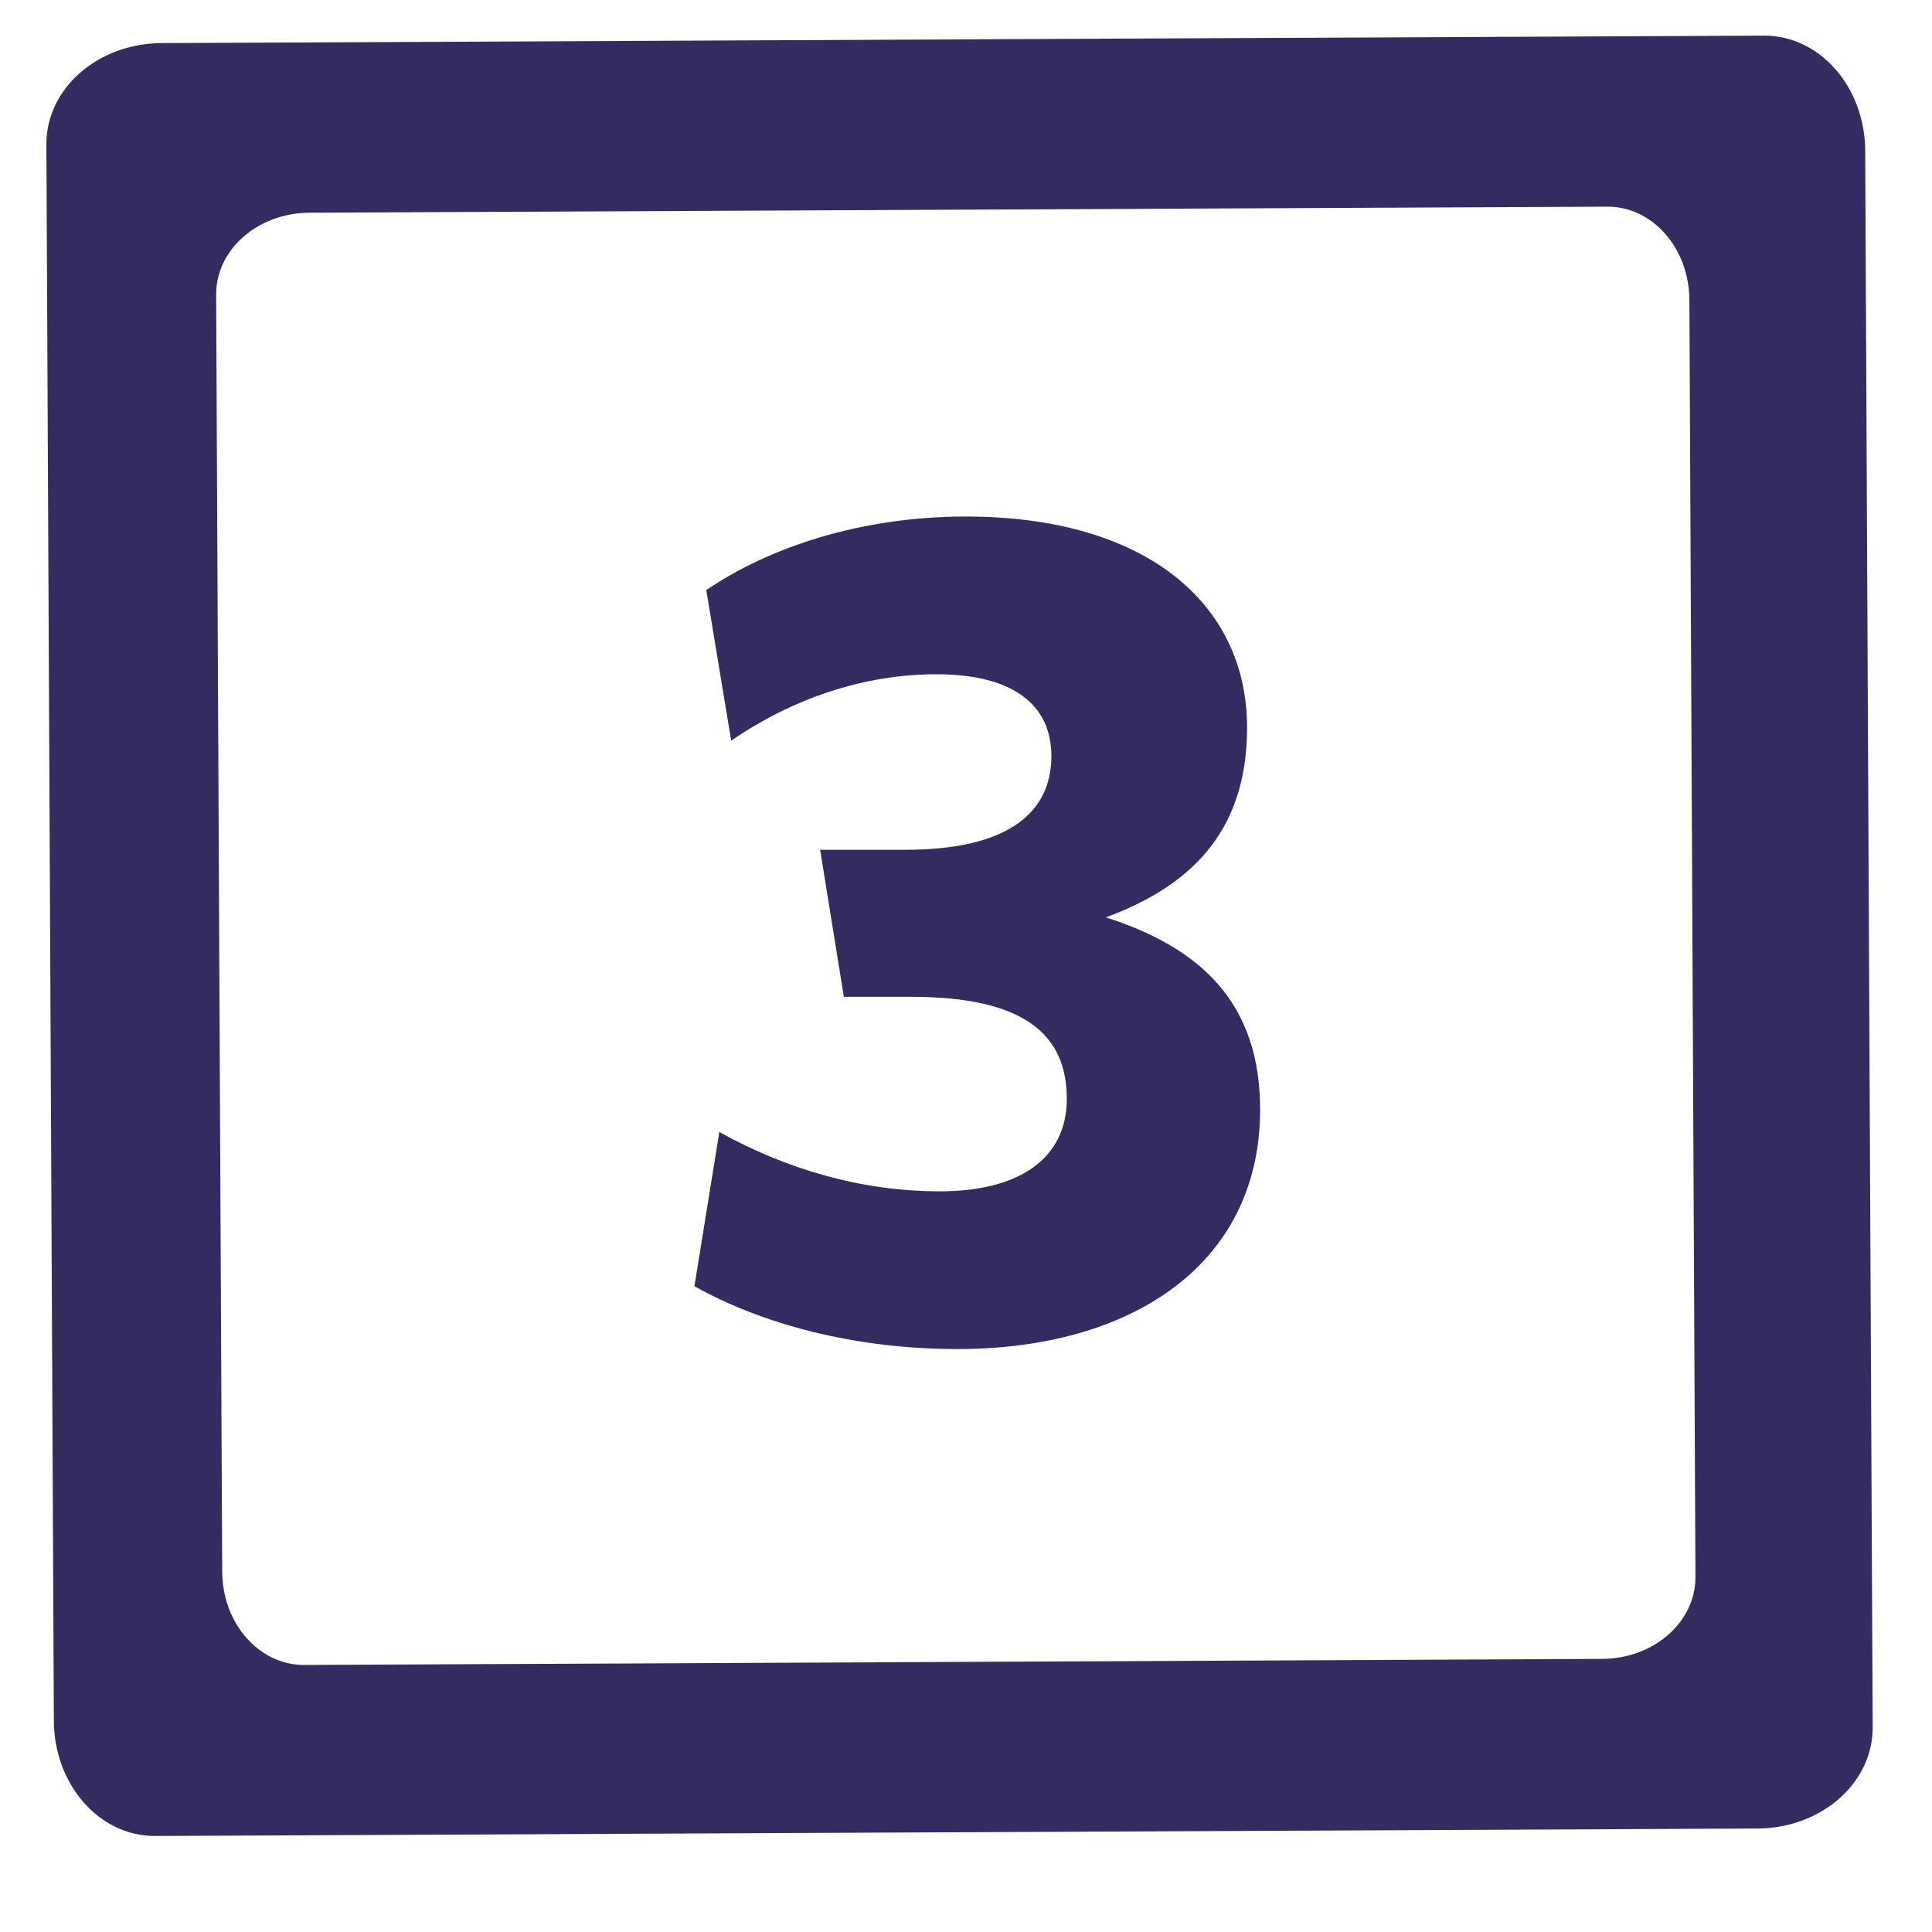
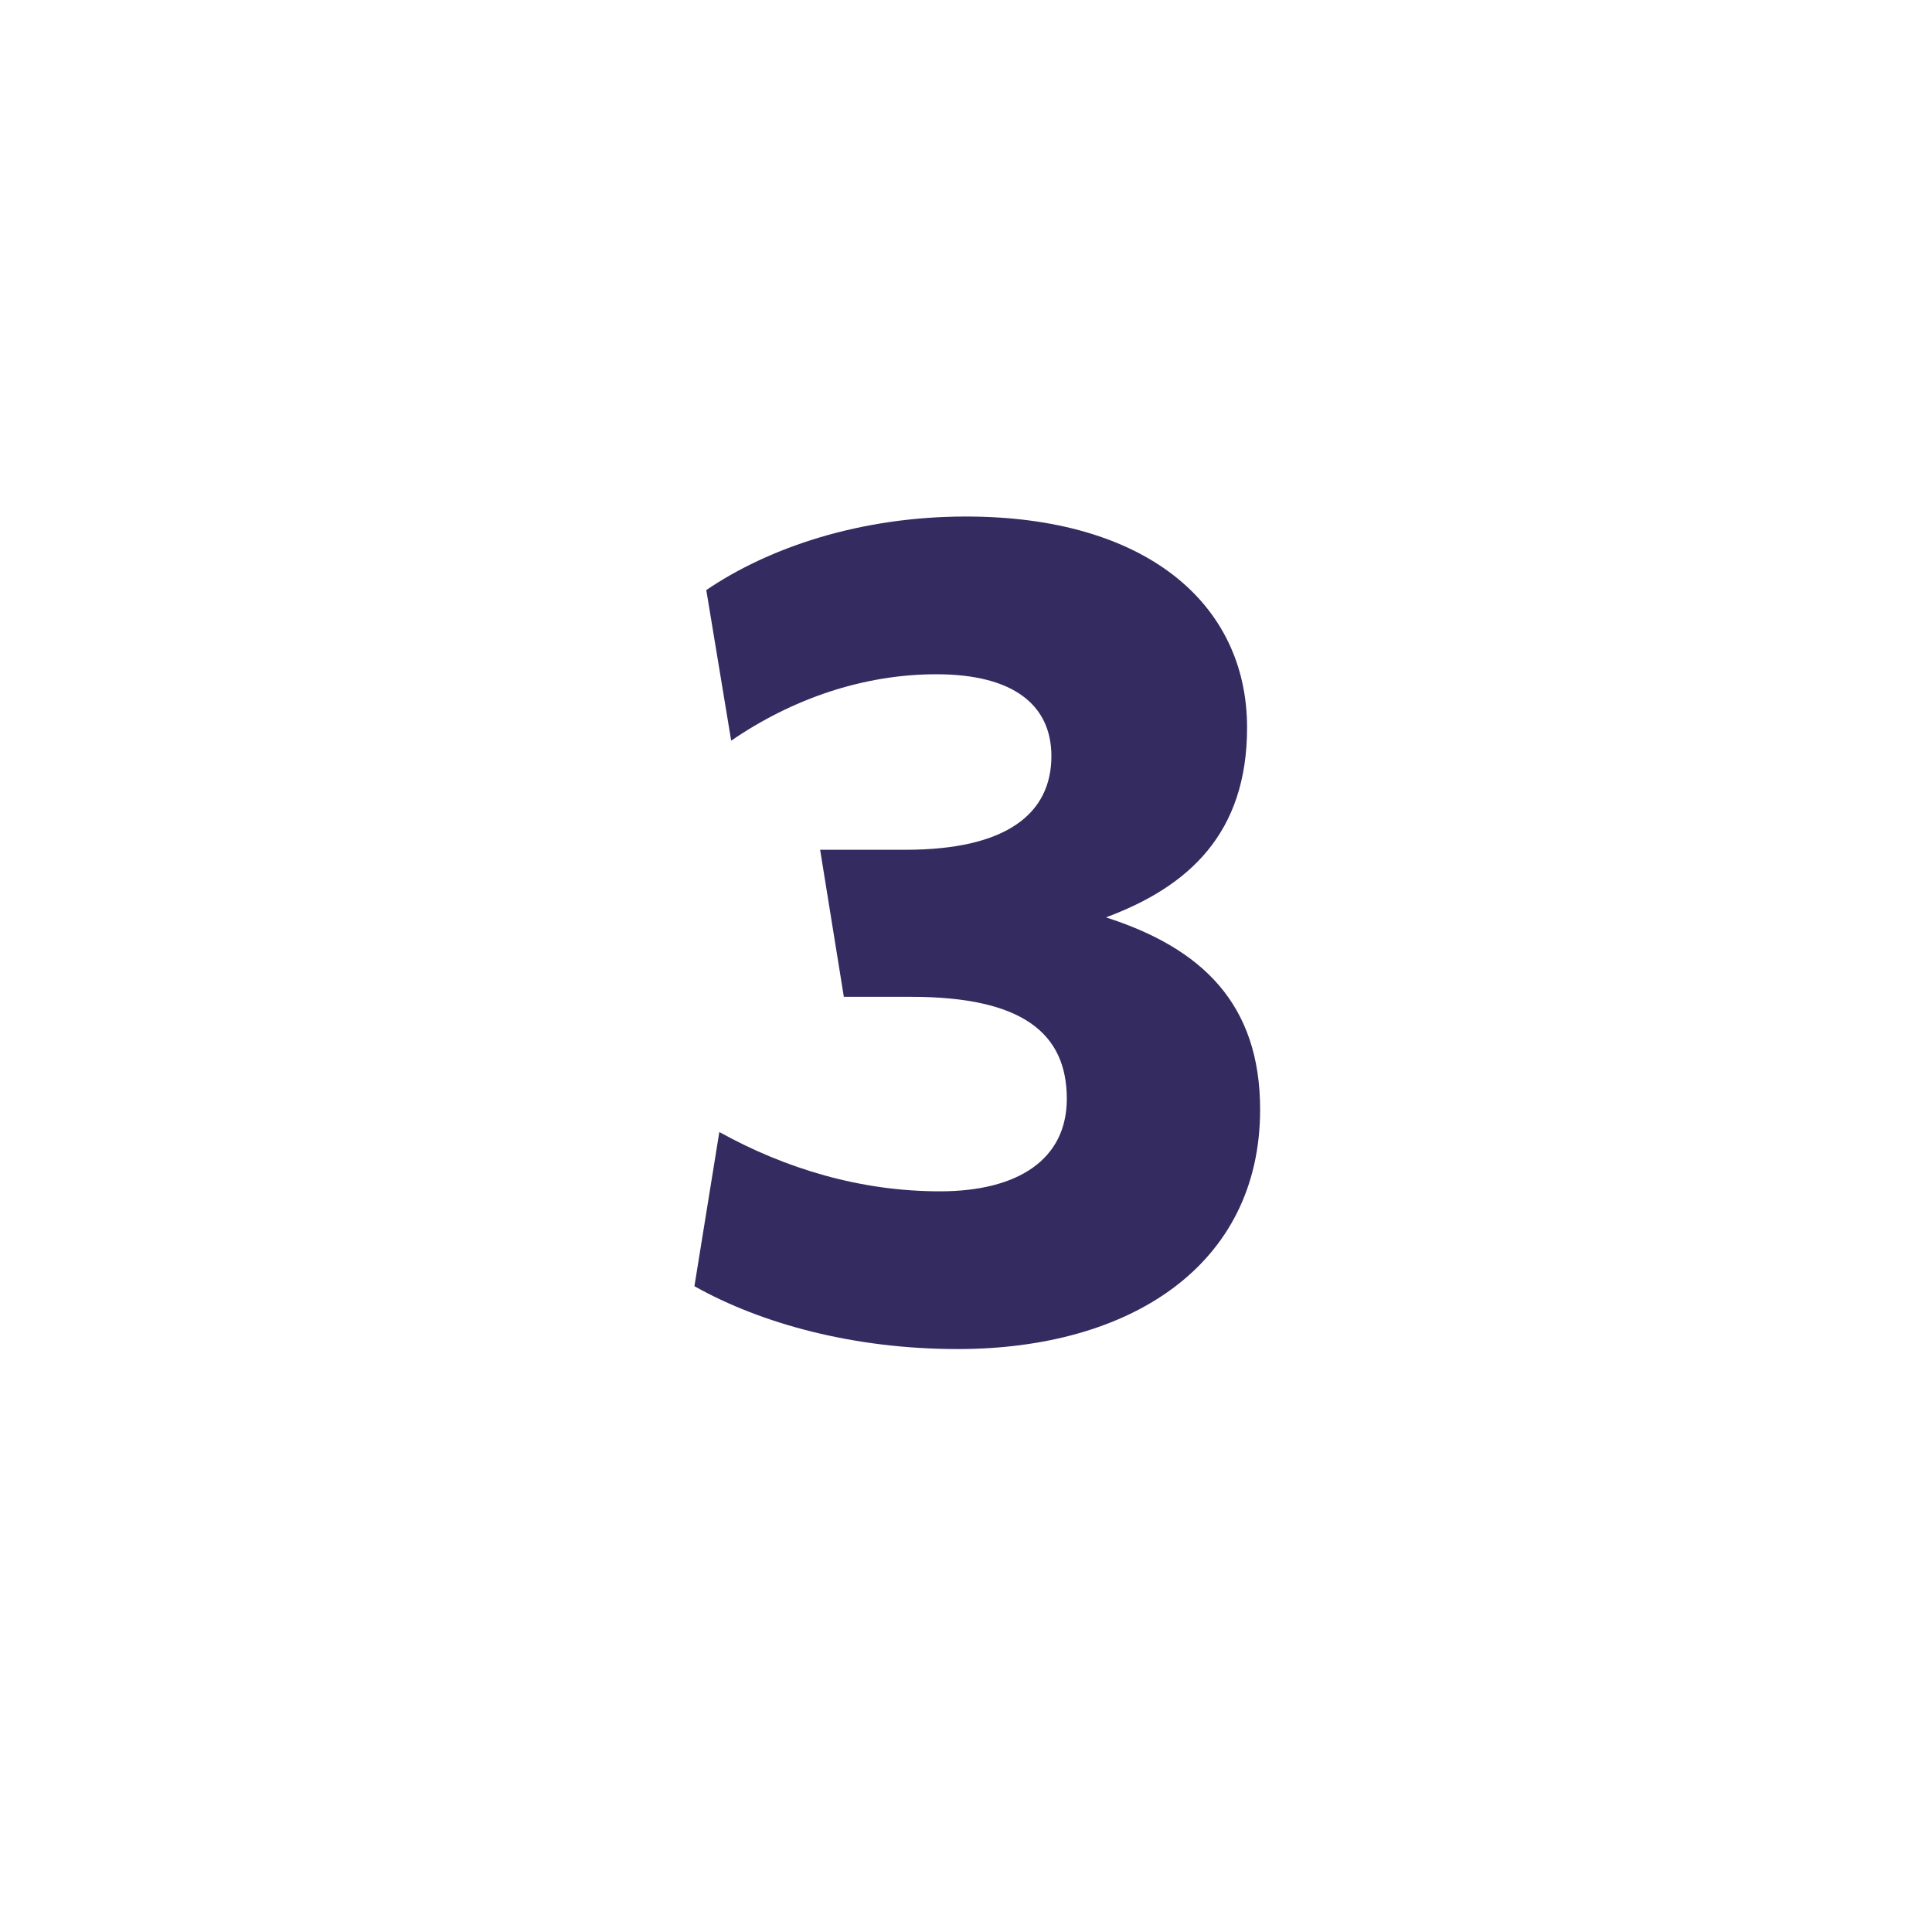
<svg xmlns="http://www.w3.org/2000/svg" width="1792" height="1792" viewBox="0 0 1792 1792">
  <g id="Group">
    <path id="Path" fill="#342b60" stroke="none" d="M 888.302 1251.299 C 792.601 1251.299 706.801 1228.199 644.1 1193 L 667.2 1049.998 C 728.801 1084.1 798.101 1104.998 871.801 1104.998 C 944.402 1104.998 989.502 1075.299 989.502 1019.199 C 989.502 958.697 948.802 924.597 845.401 924.597 L 782.701 924.597 L 760.701 788.196 L 839.902 788.196 C 934.503 788.196 975.203 754.096 975.203 701.296 C 975.203 653.996 940.003 625.396 868.502 625.396 C 800.302 625.396 734.301 648.496 678.201 686.997 L 655.101 547.296 C 713.401 507.696 798.102 479.096 896.002 479.096 C 1062.103 479.096 1156.704 559.397 1156.704 674.897 C 1156.704 772.797 1102.804 822.298 1025.804 850.898 C 1114.904 879.498 1168.804 931.198 1168.804 1029.098 C 1168.803 1173.199 1048.902 1251.299 888.302 1251.299 Z" />
  </g>
-   <path id="path1" fill="#342b60" stroke="none" d="M 1730.05 140.47 L 1736.981 1602.459 C 1736.981 1654.18 1688.93 1696.02 1629.55 1696.02 L 143.52 1702.952 C 91.8 1702.952 49.951 1654.912 49.951 1595.532 L 43.02 133.54 C 43.02 81.819 91.07 39.979 150.451 39.979 L 1636.48 33.04 C 1688.199 33.04 1730.05 81.09 1730.05 140.47 Z M 1572.59 1462.909 L 1566.97 278.7 C 1566.97 230.599 1533.079 191.689 1491.18 191.689 L 287.49 197.3 C 239.4 197.3 200.48 231.2 200.48 273.09 L 206.09 1457.3 C 206.09 1505.39 239.989 1544.31 281.88 1544.31 L 1485.569 1538.702 C 1533.67 1538.699 1572.59 1504.8 1572.59 1462.909 Z" />
</svg>